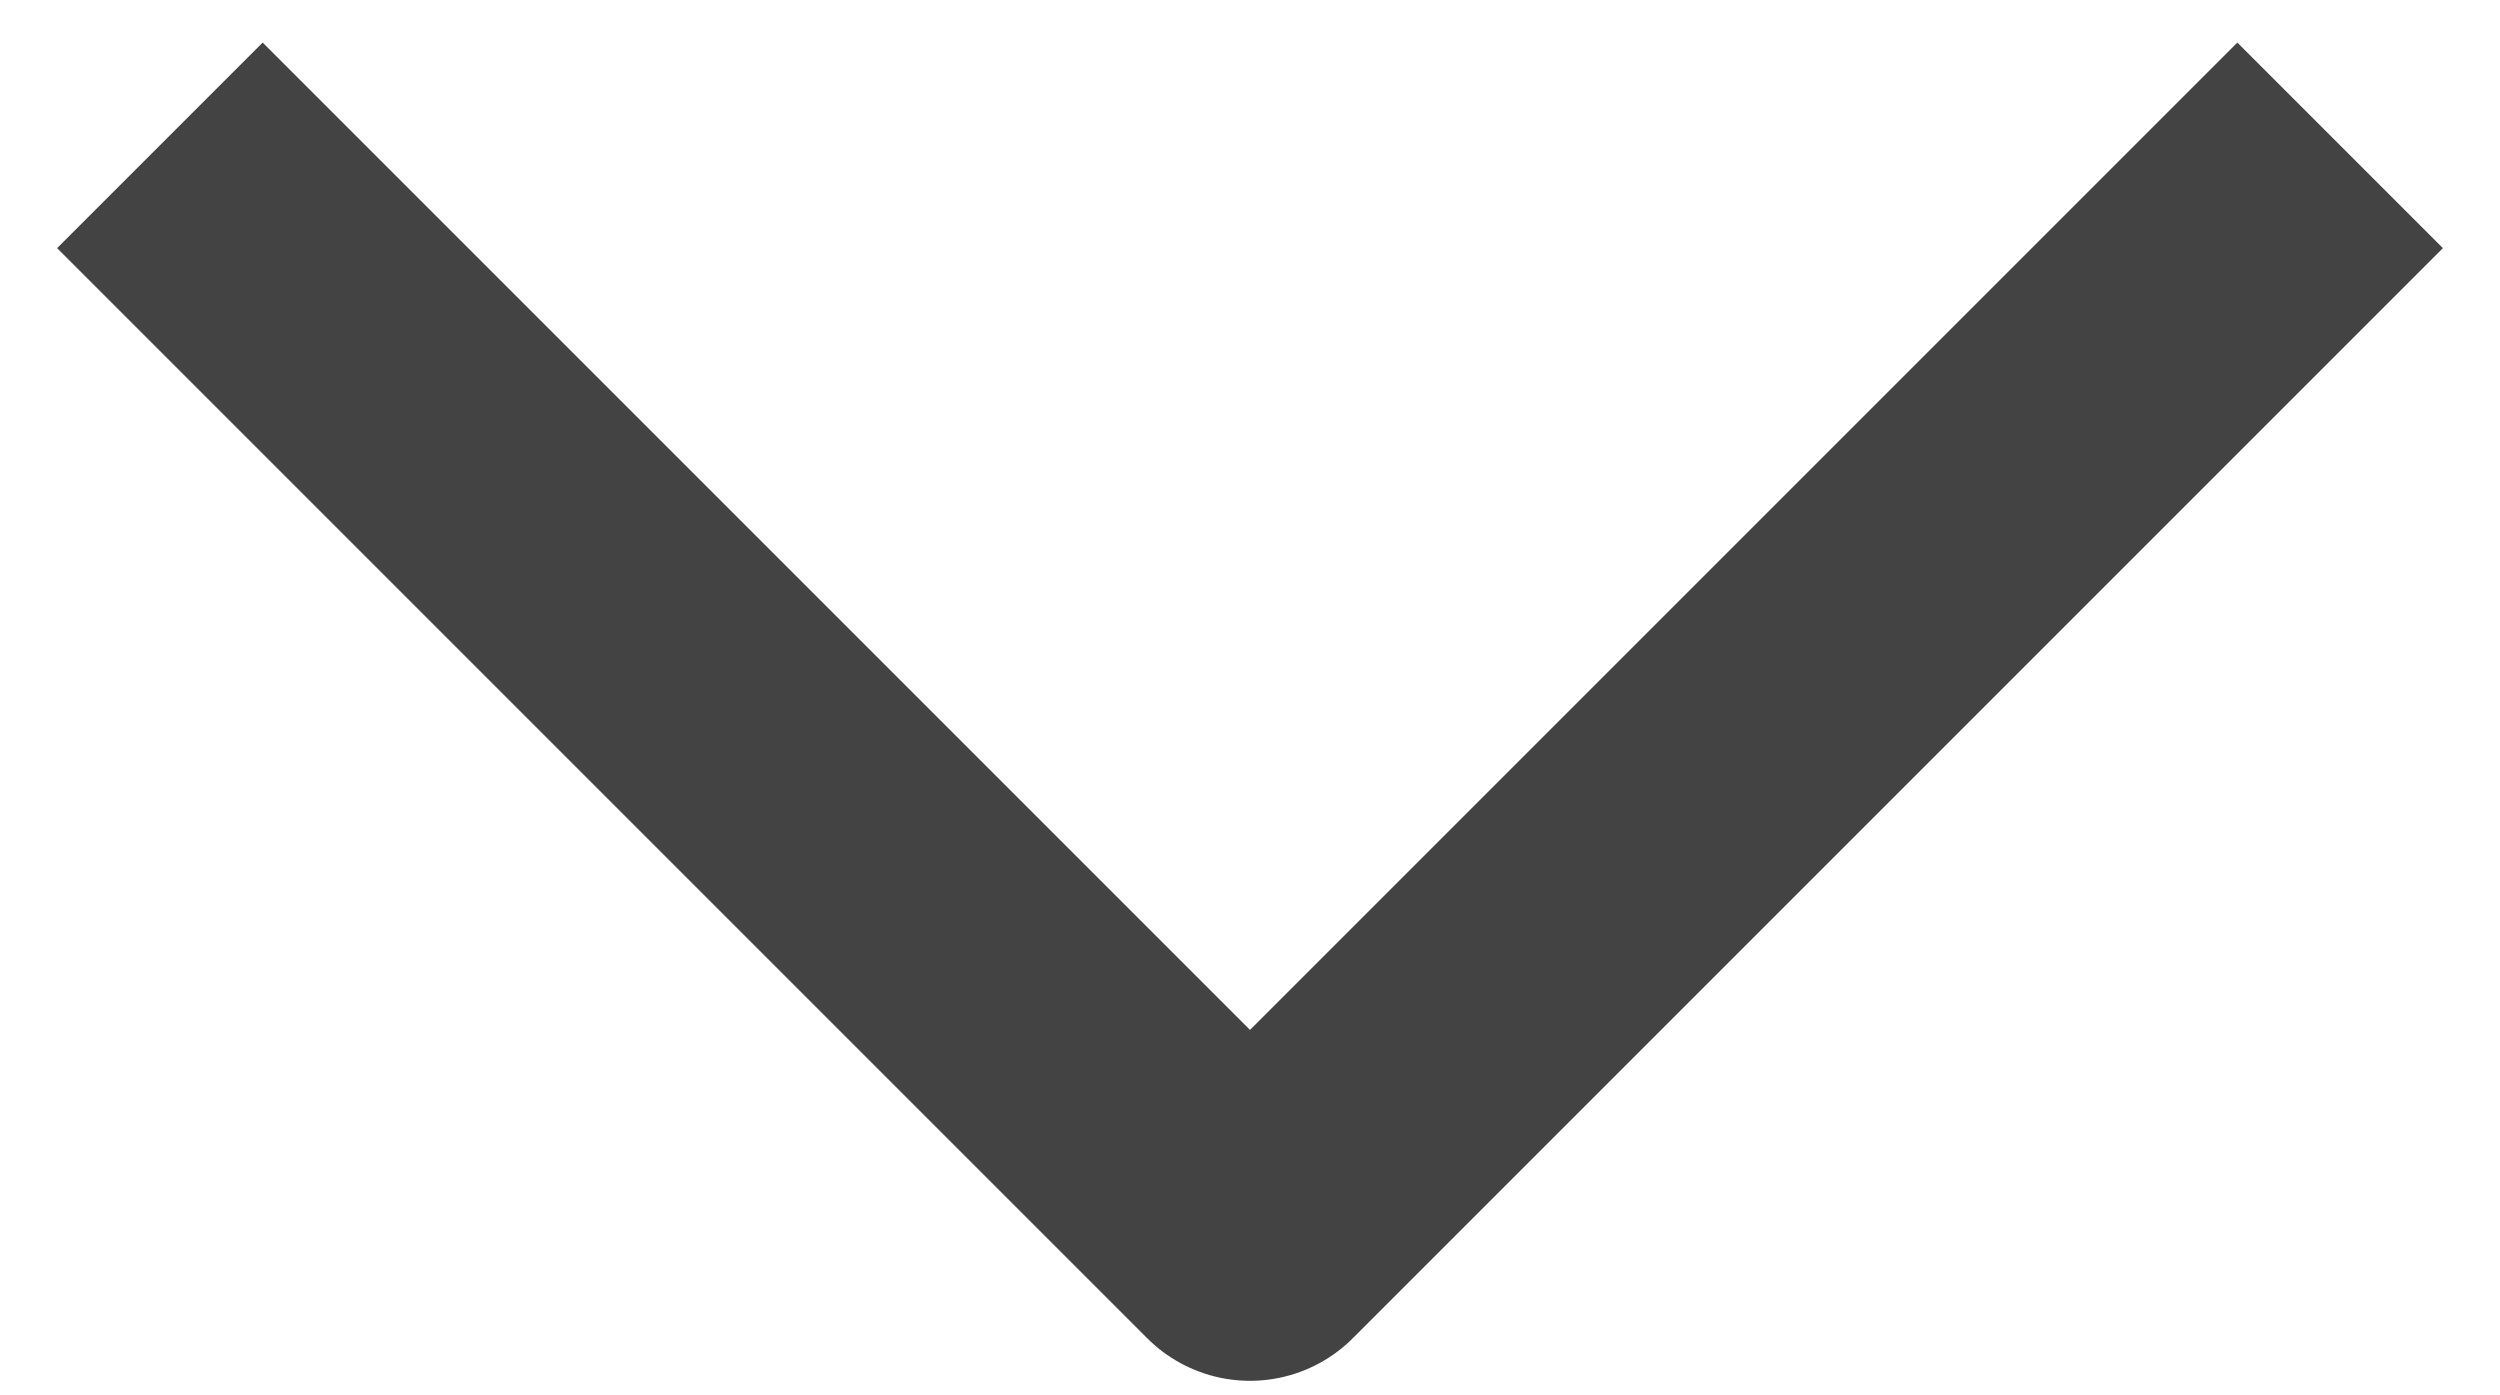
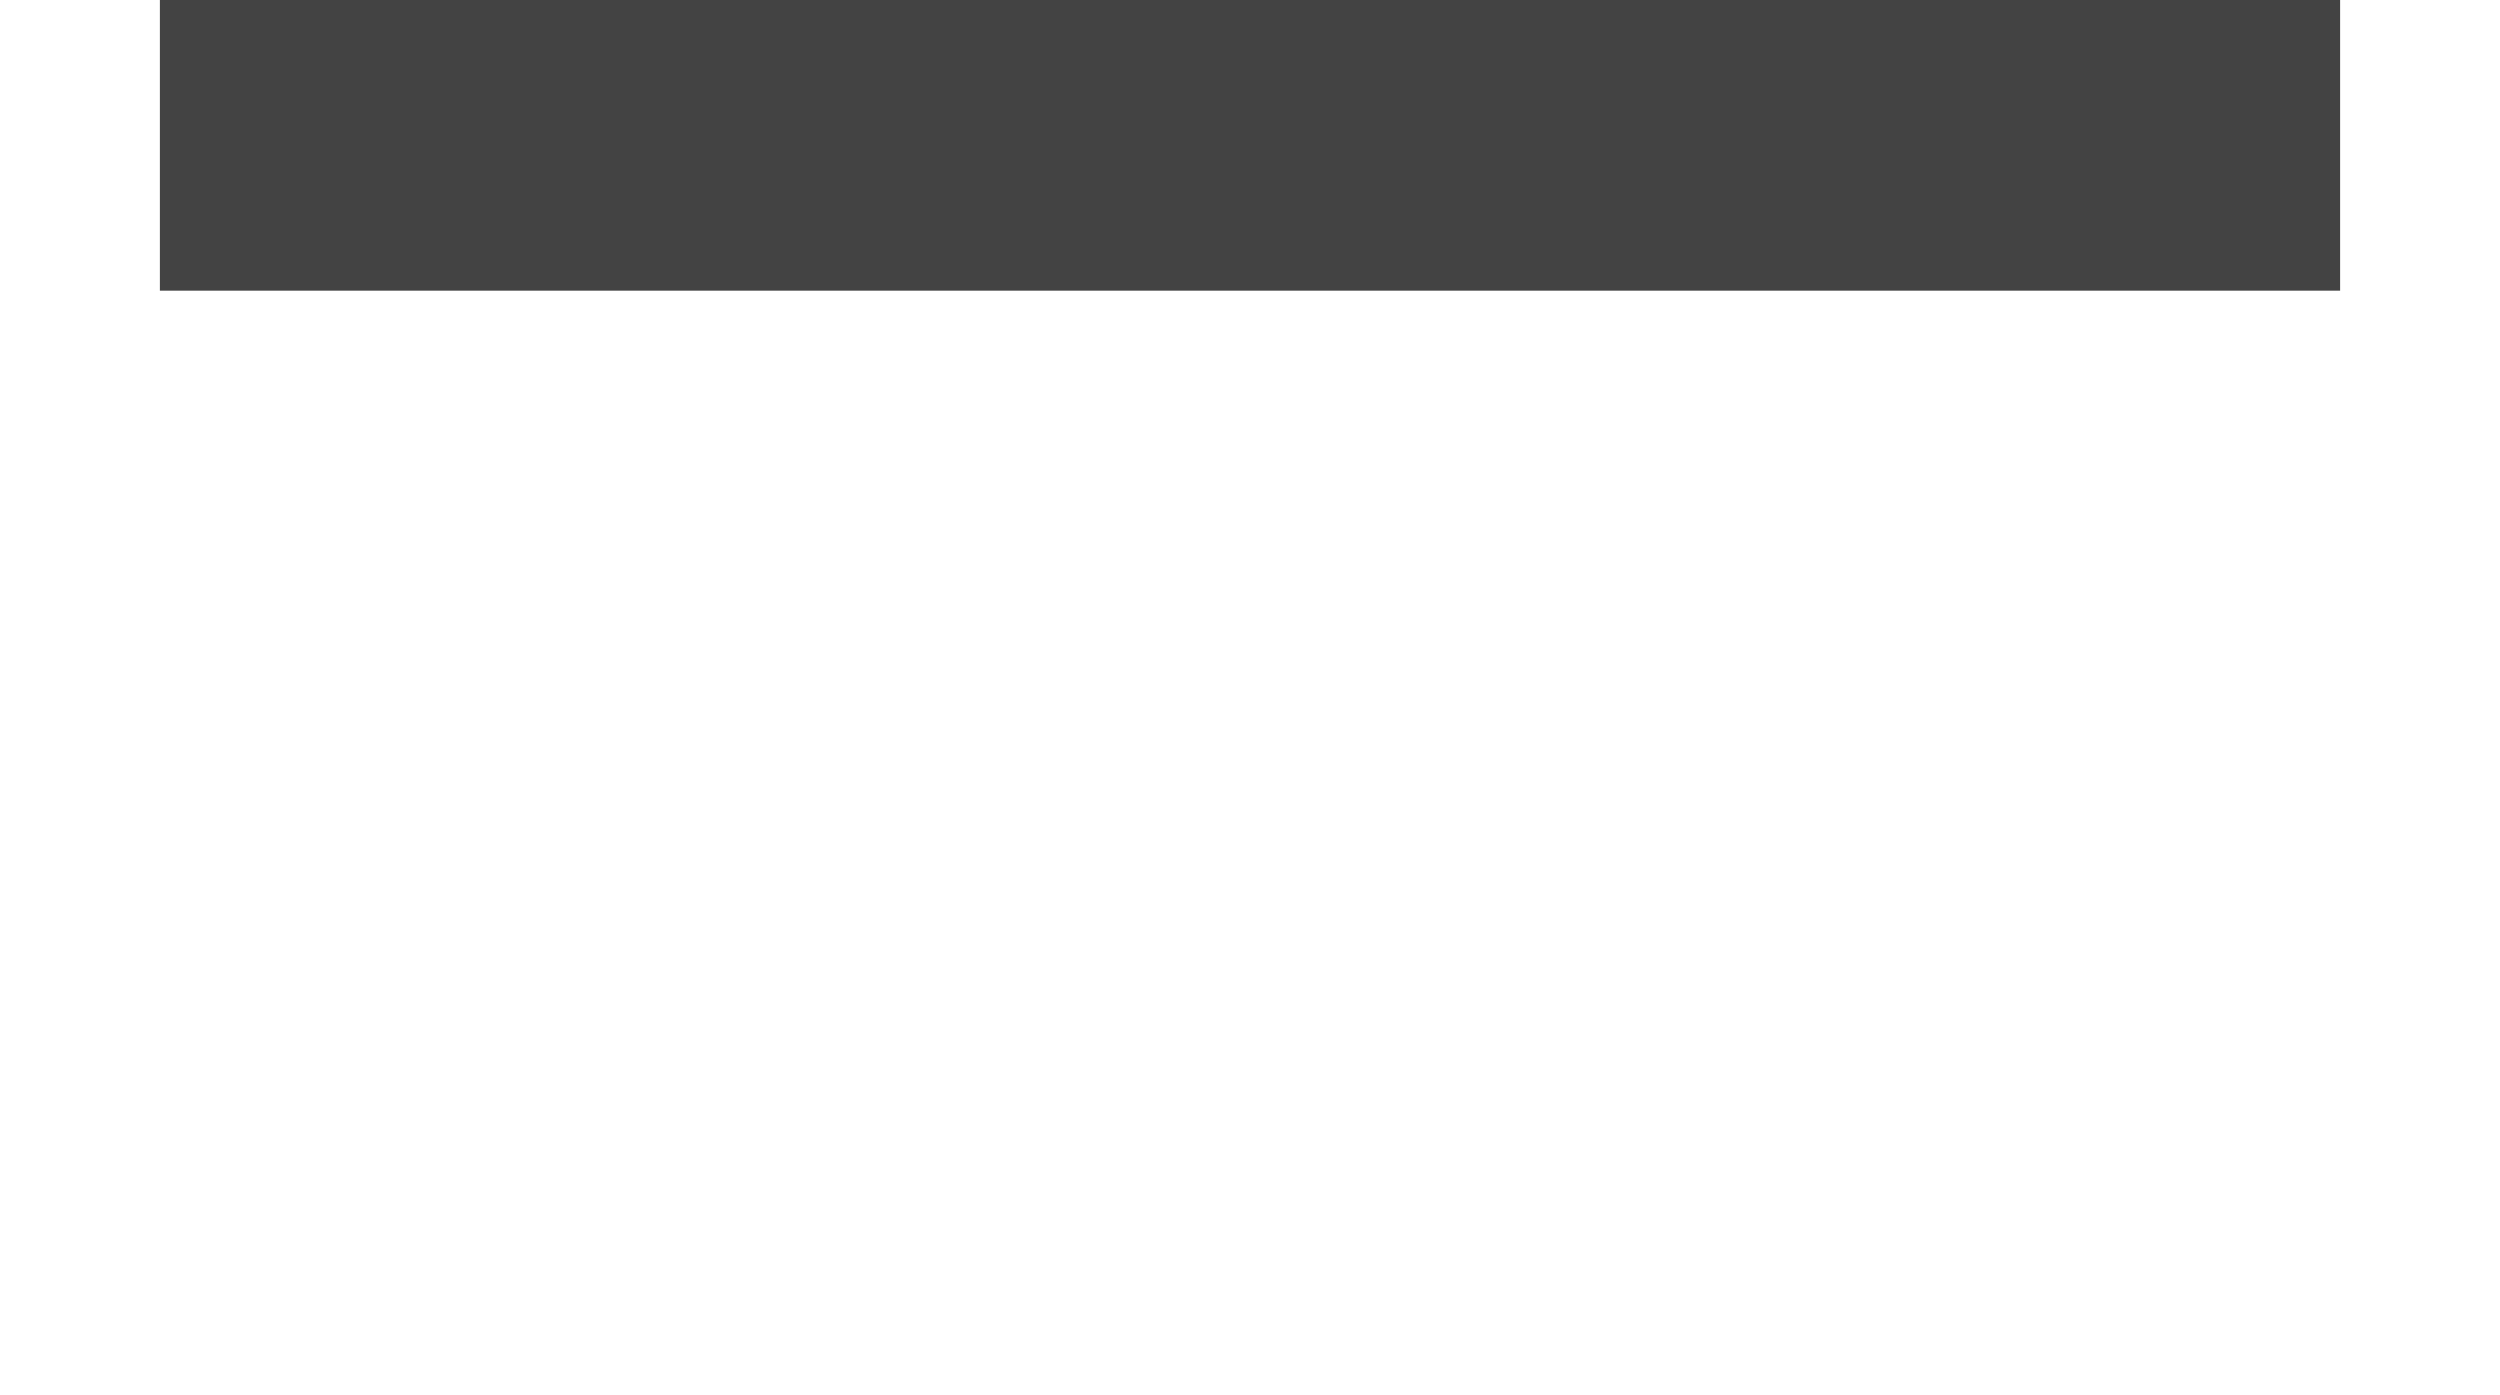
<svg xmlns="http://www.w3.org/2000/svg" width="43" height="24" viewBox="0 0 43 24" fill="none">
-   <path d="M2.75 2.5L21.5 21.25L40.25 2.5" stroke="#434343" stroke-width="5" stroke-linejoin="round" />
+   <path d="M2.75 2.5L40.25 2.5" stroke="#434343" stroke-width="5" stroke-linejoin="round" />
</svg>